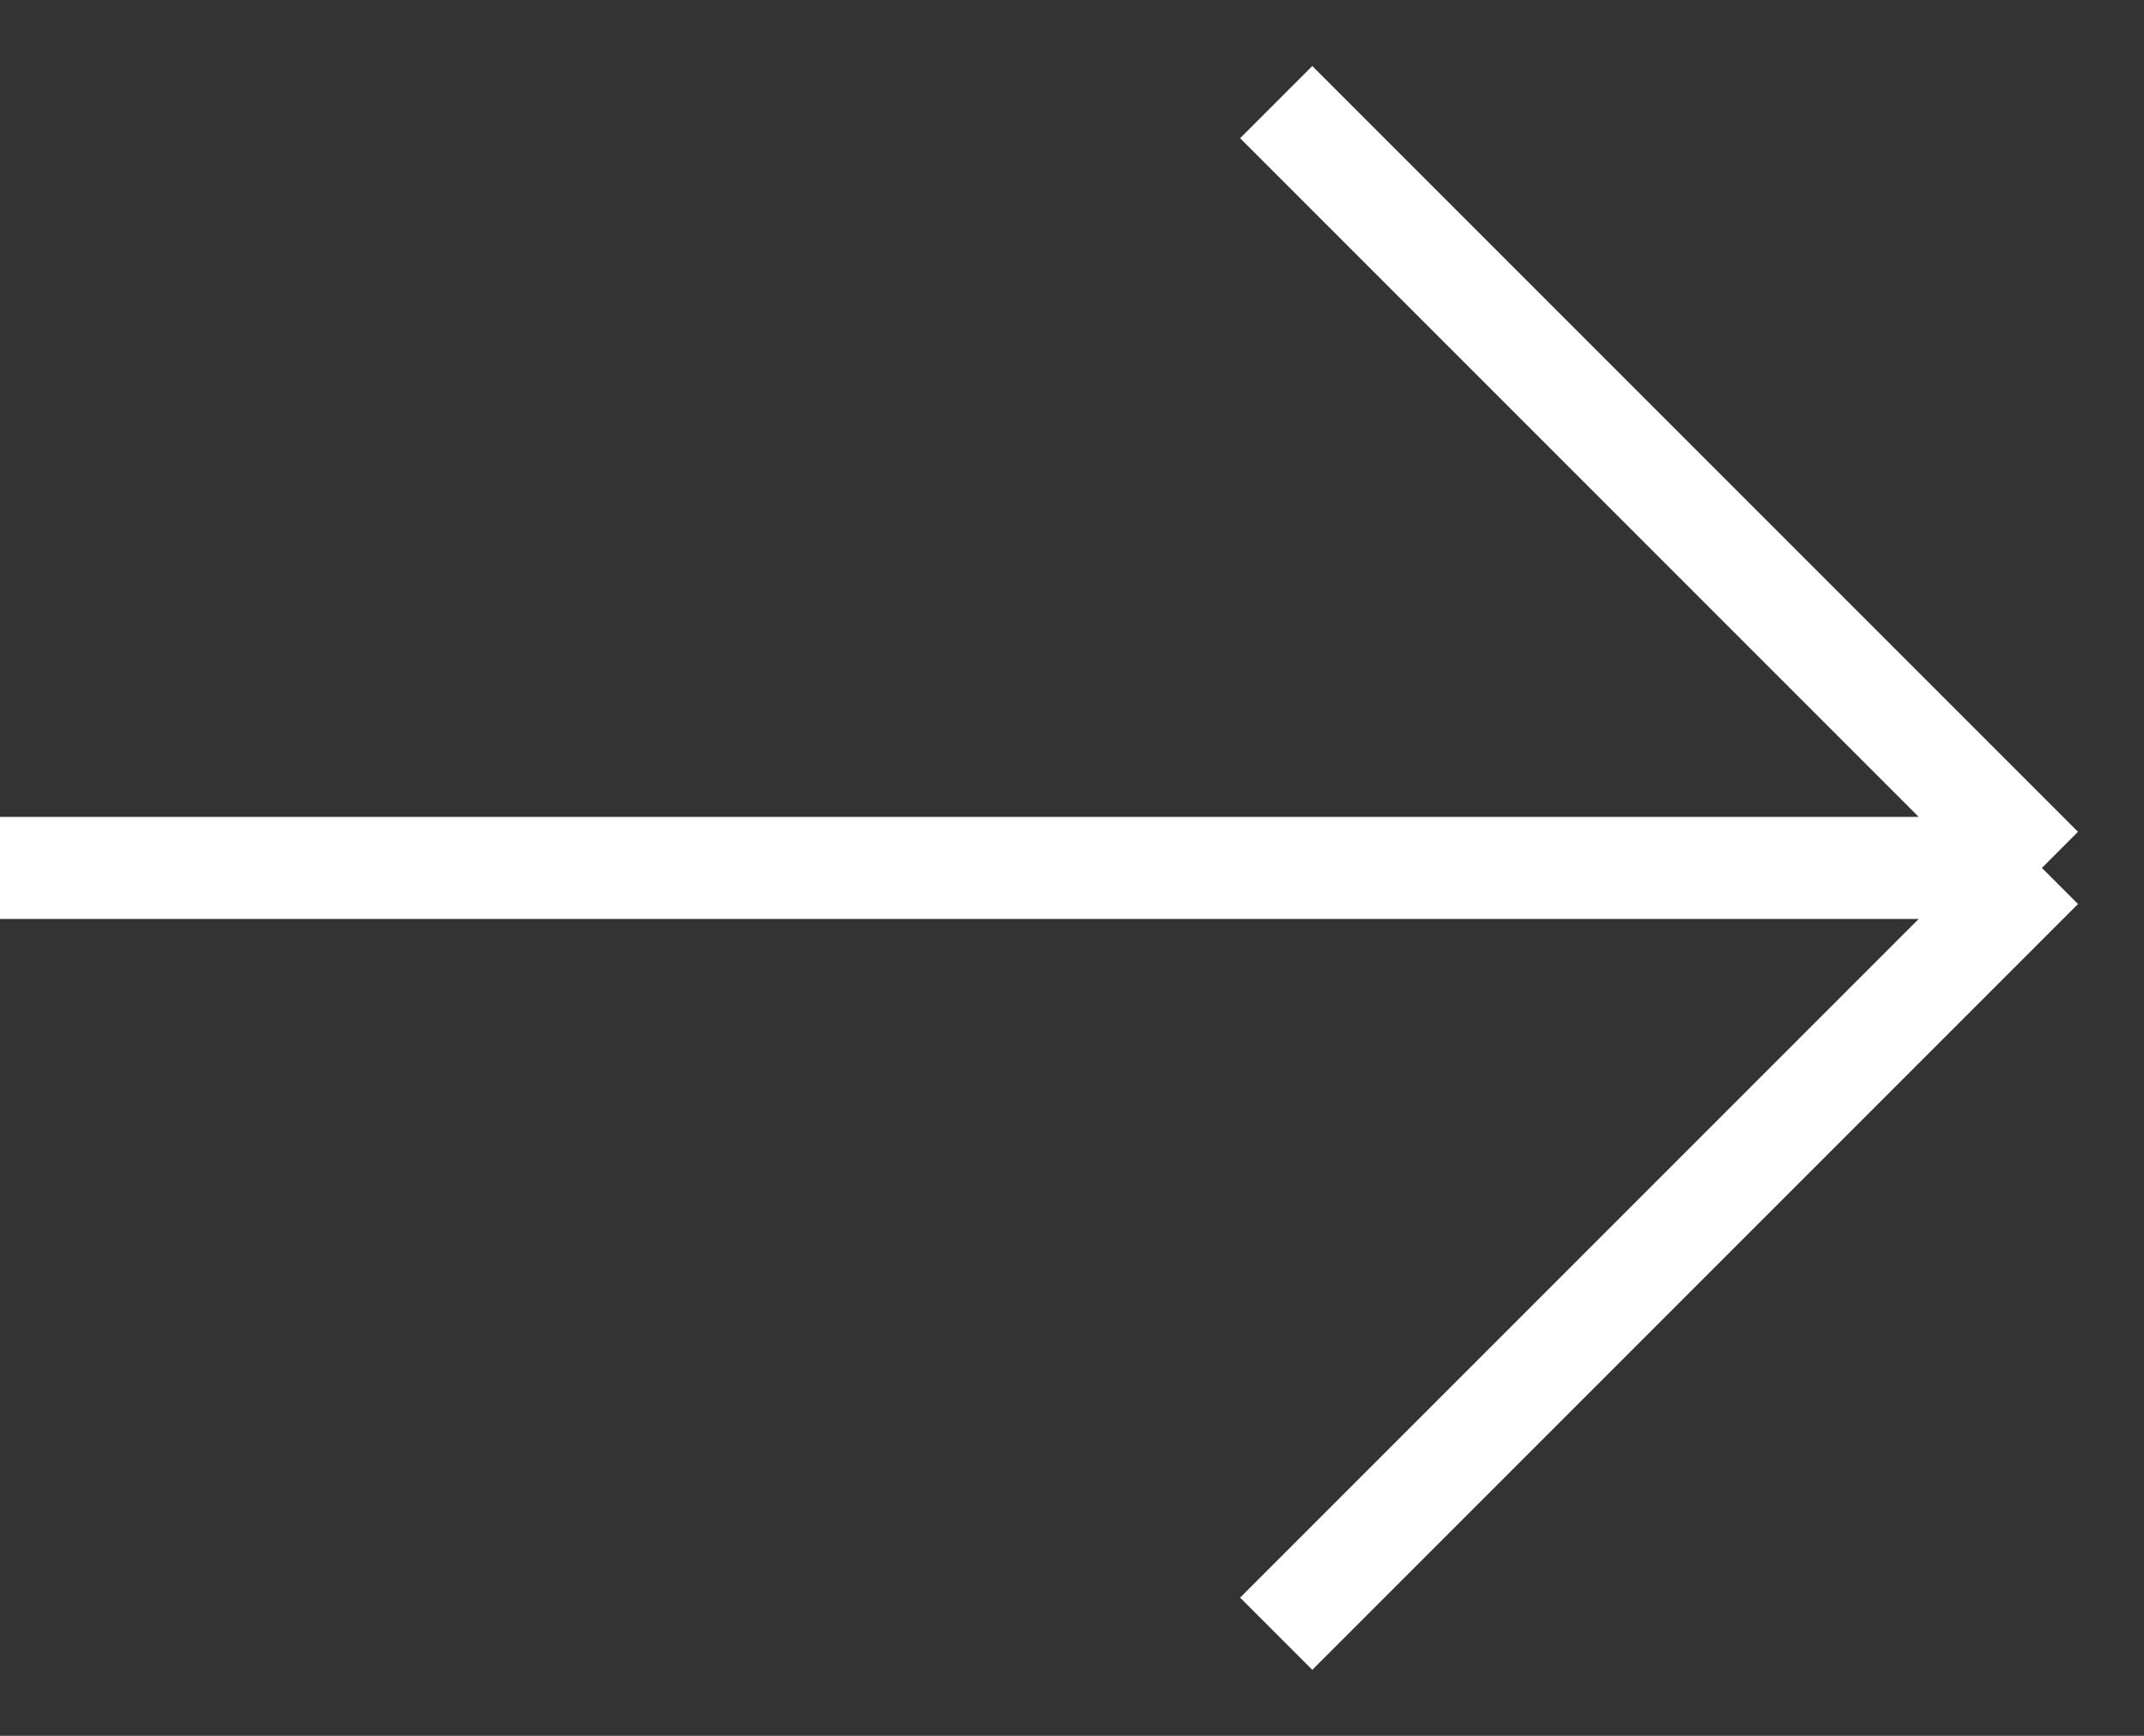
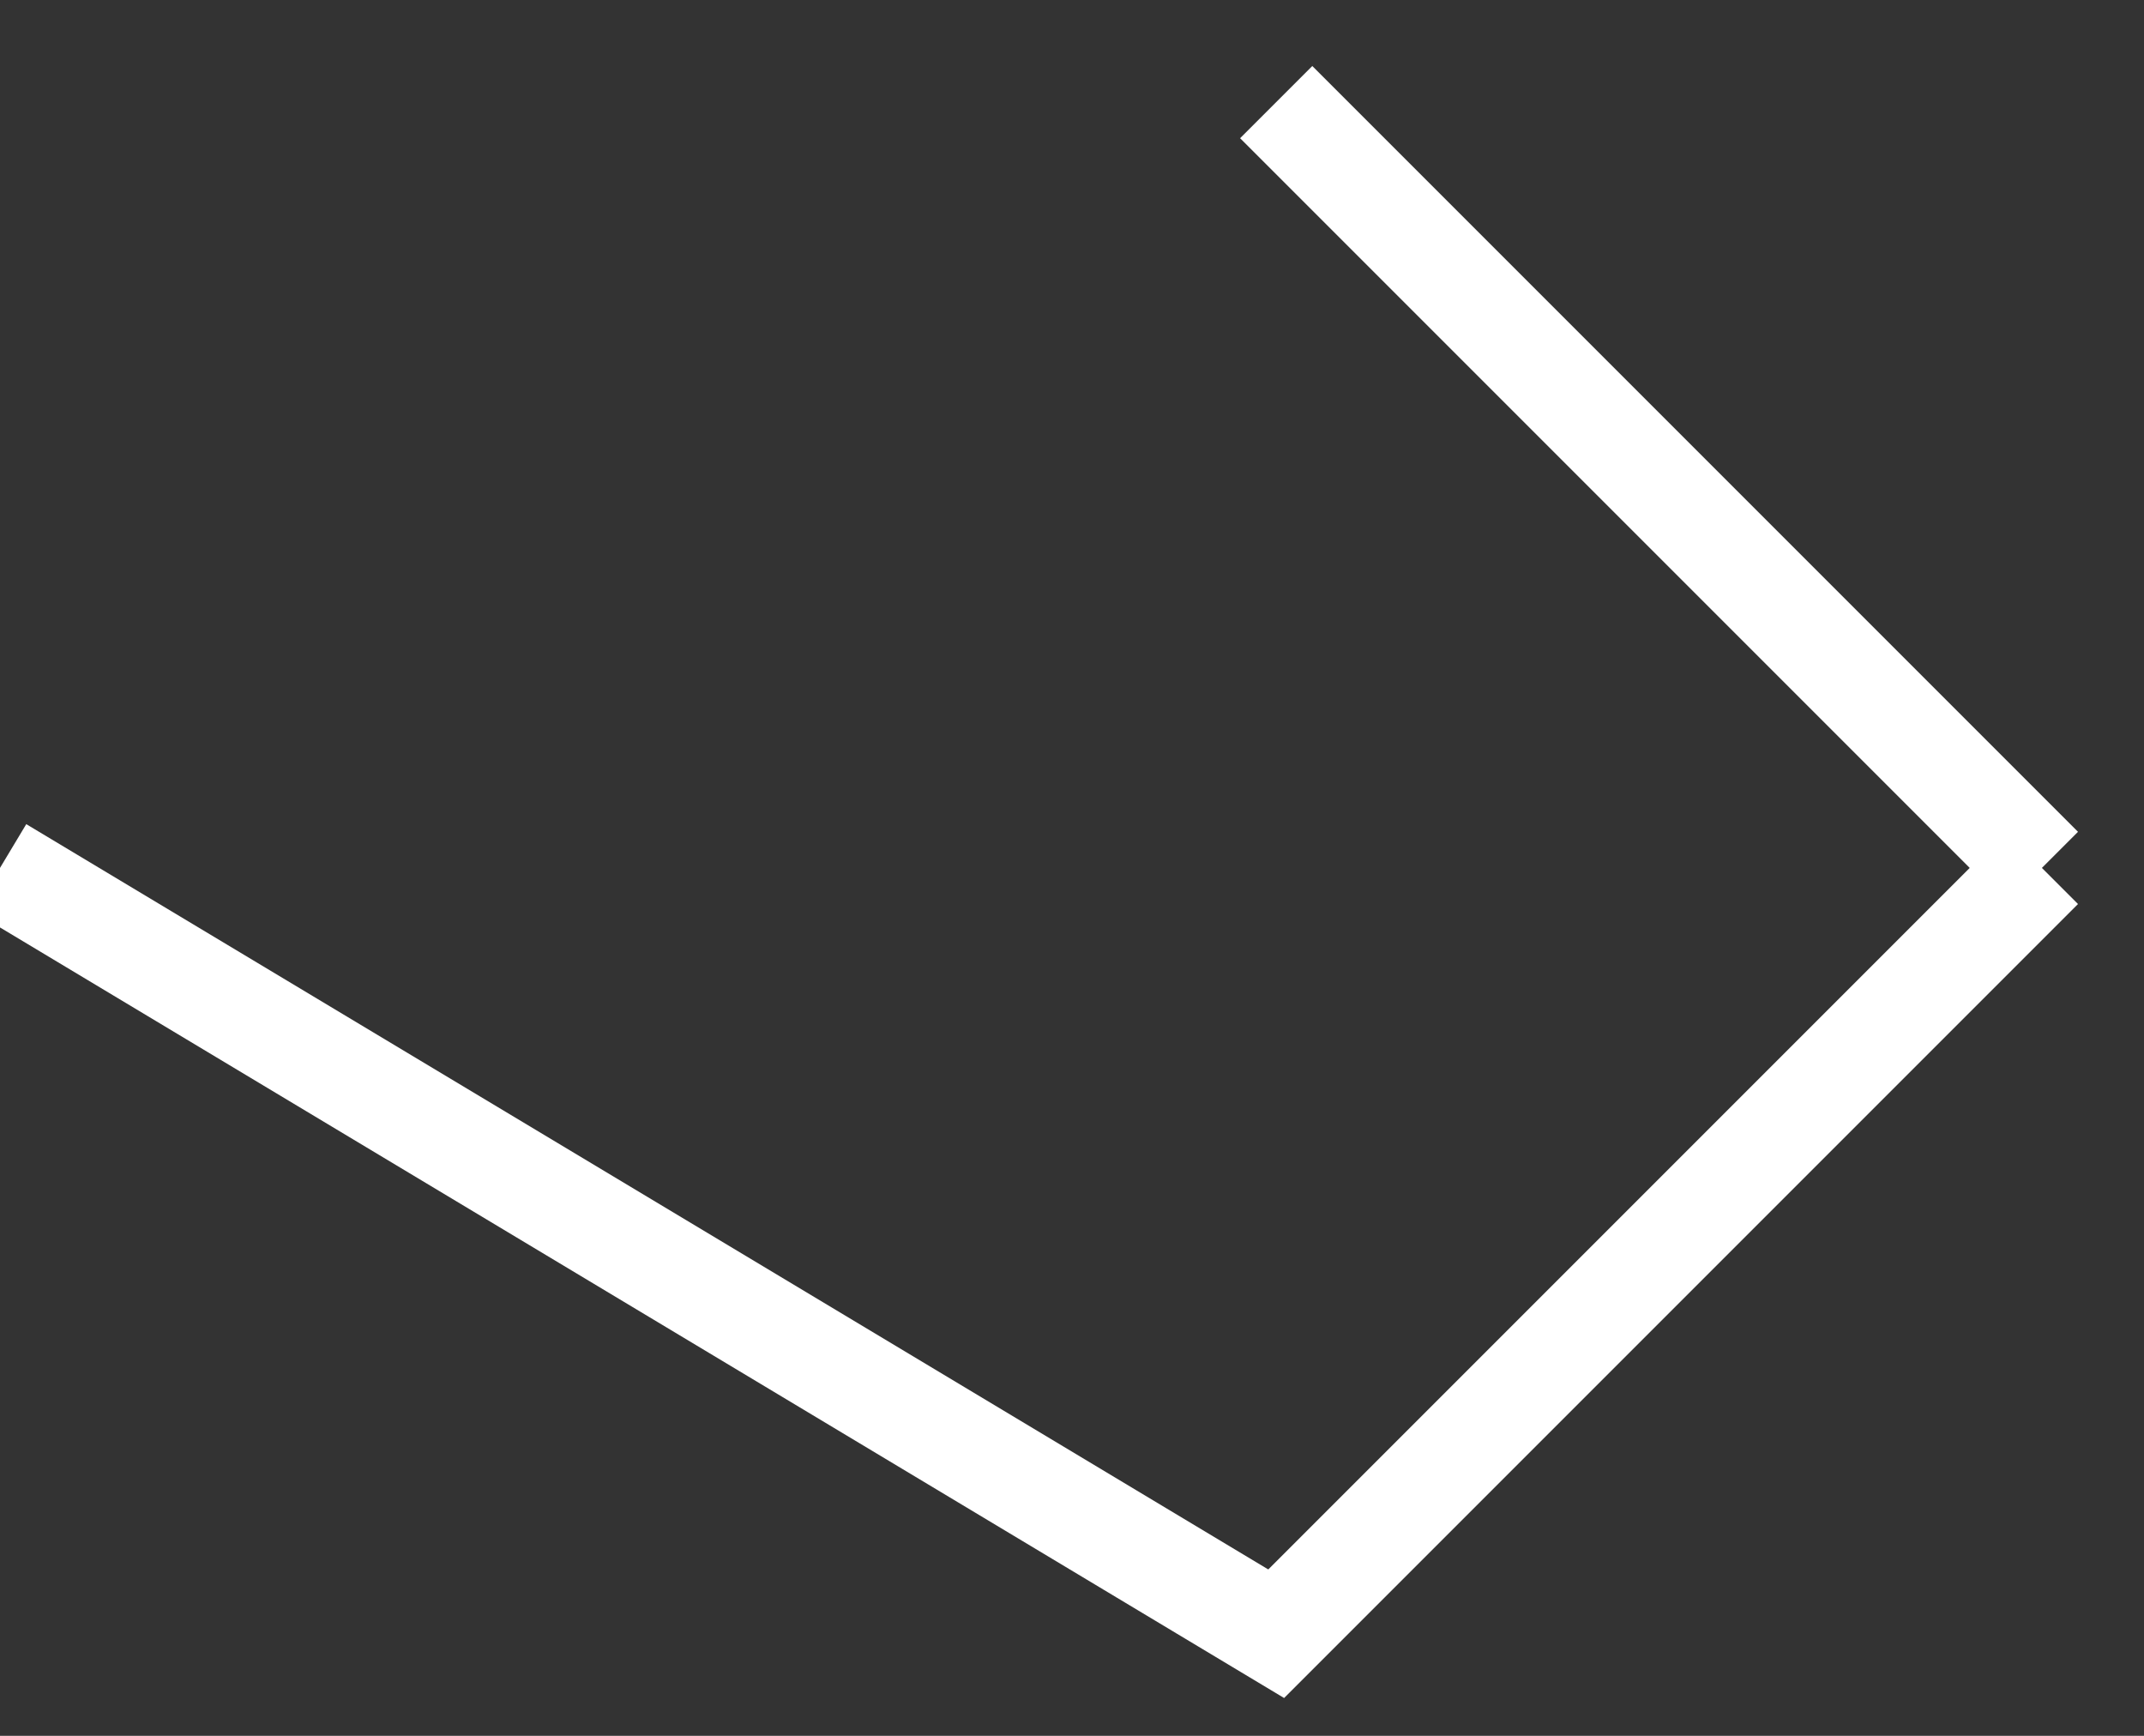
<svg xmlns="http://www.w3.org/2000/svg" width="21" height="17" viewBox="0 0 21 17" fill="none">
  <rect x="0" y="0" width="21" height="17" fill="#333333" stroke="none" />
-   <path d="M12.5 1L20 8.5M20 8.5L12.5 16M20 8.5L0 8.5" stroke="white" />
+   <path d="M12.5 1L20 8.5M20 8.5L12.5 16L0 8.5" stroke="white" />
</svg>